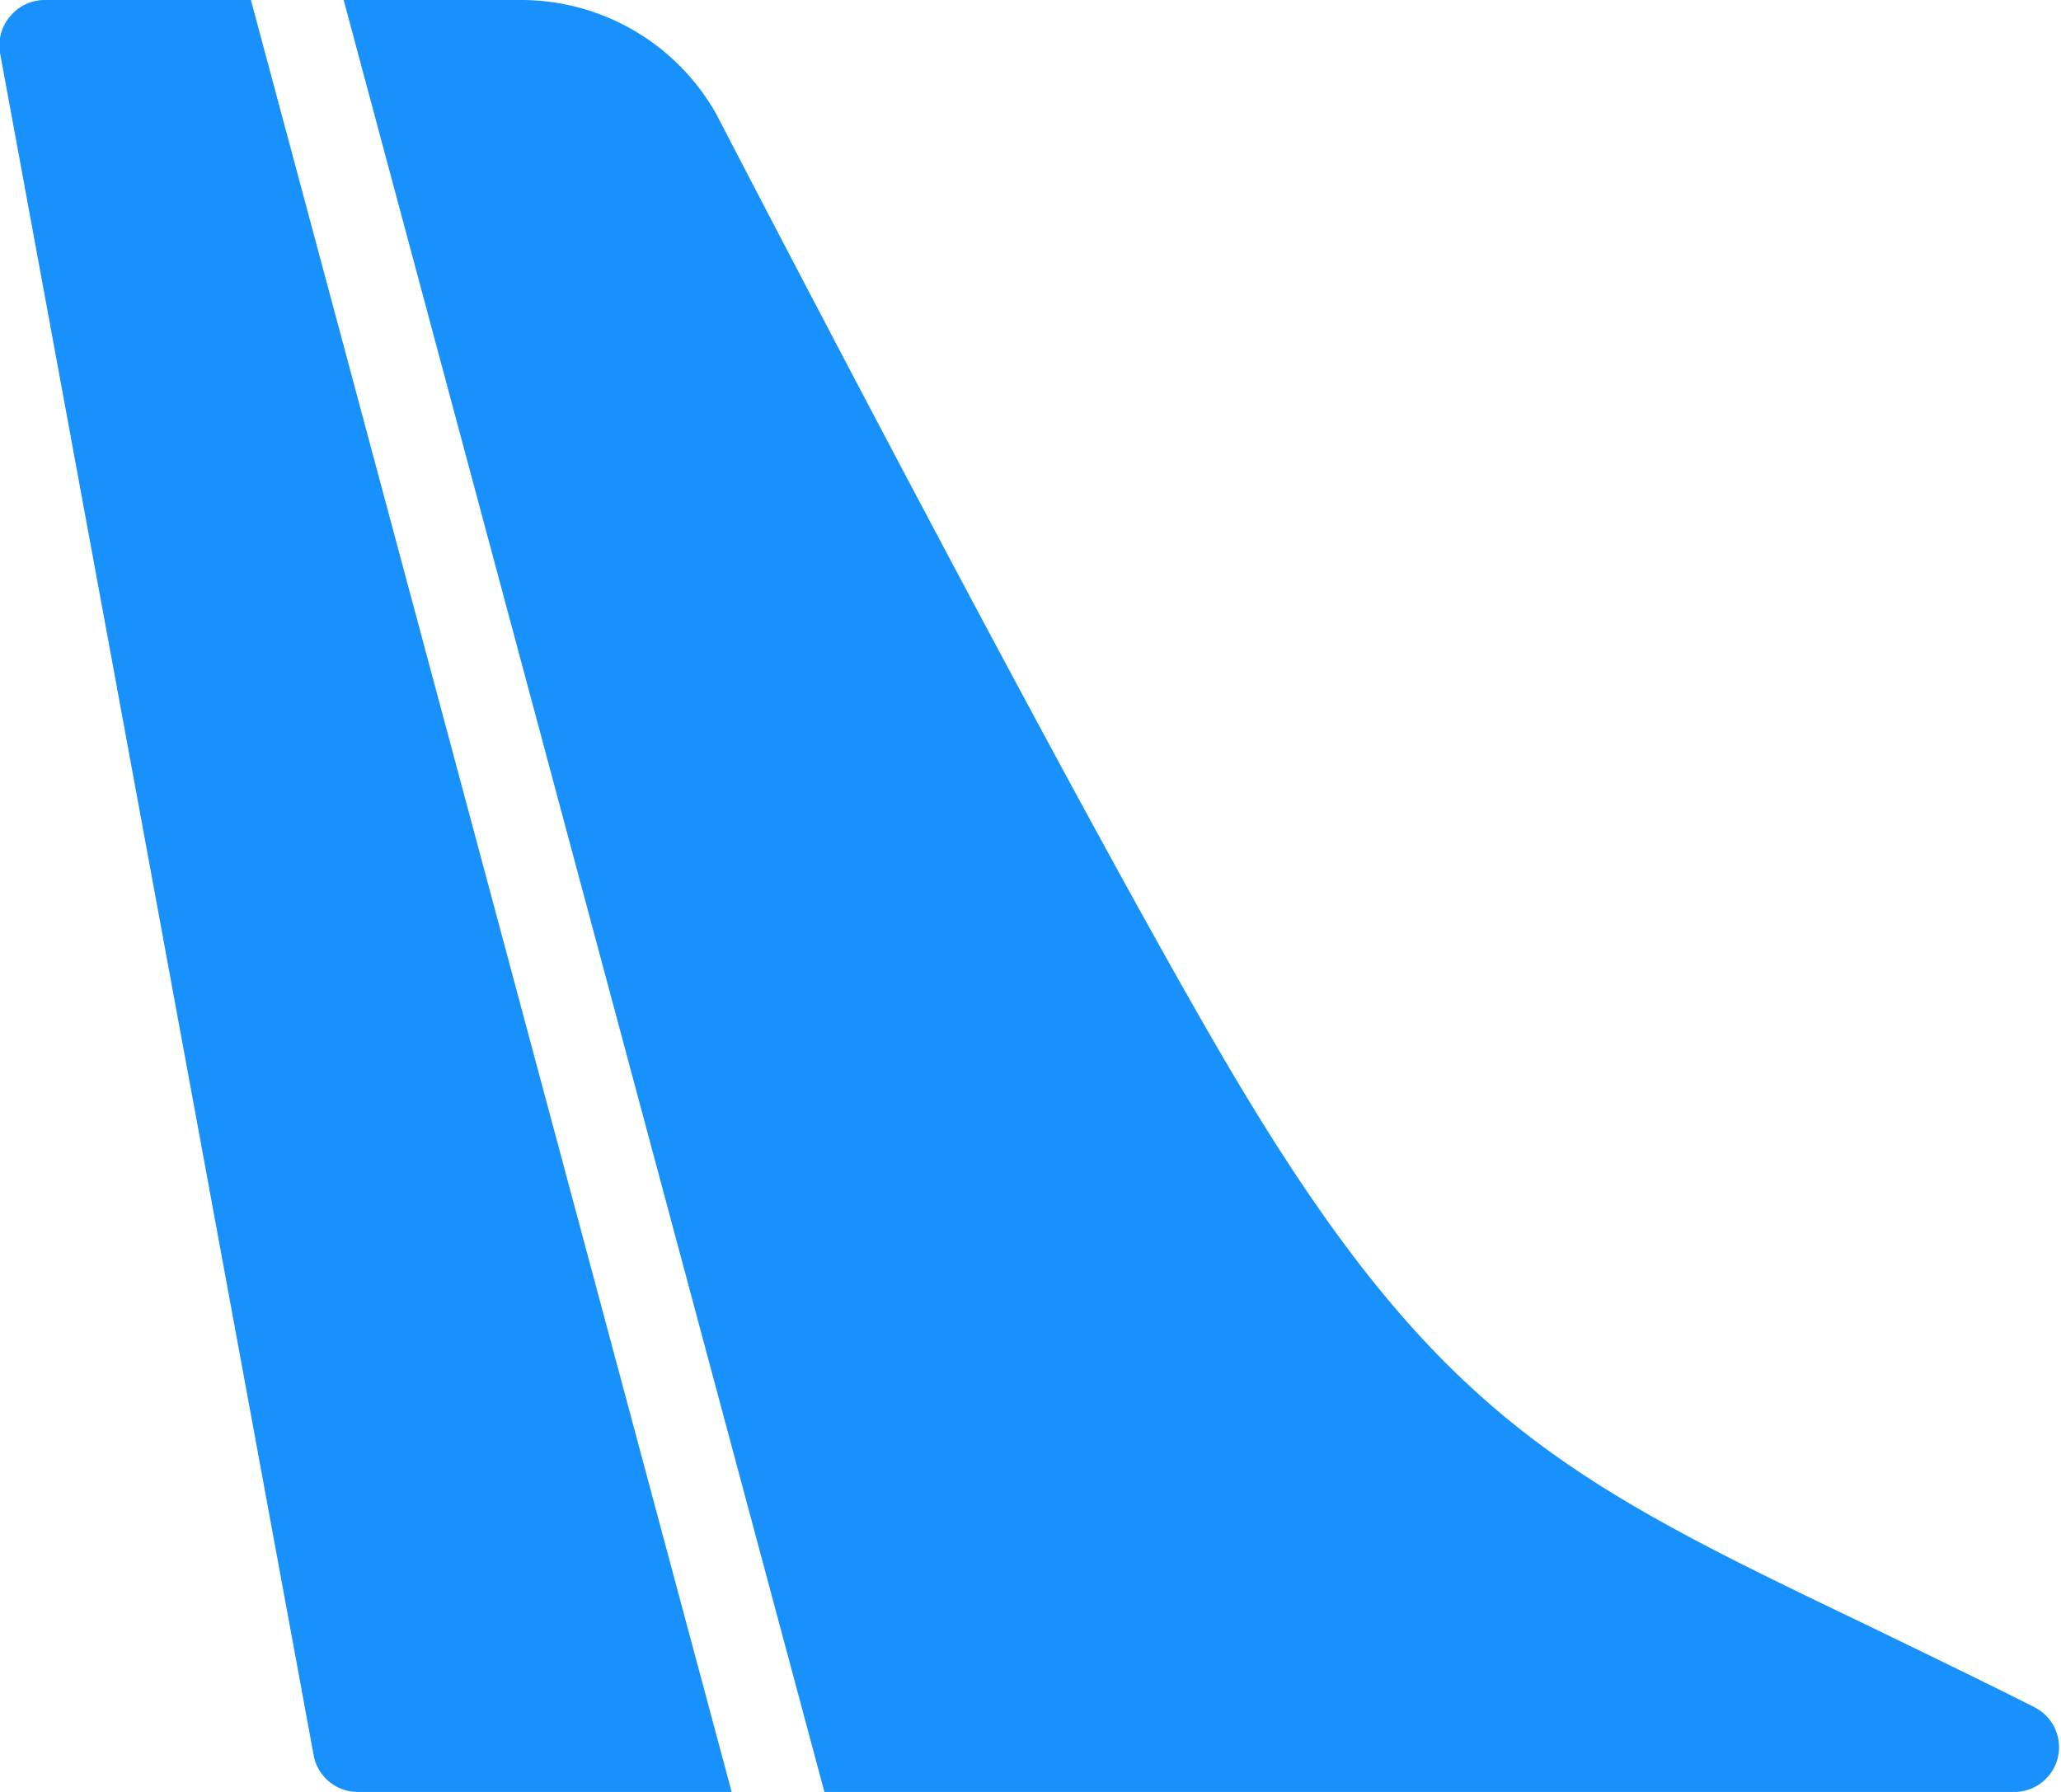
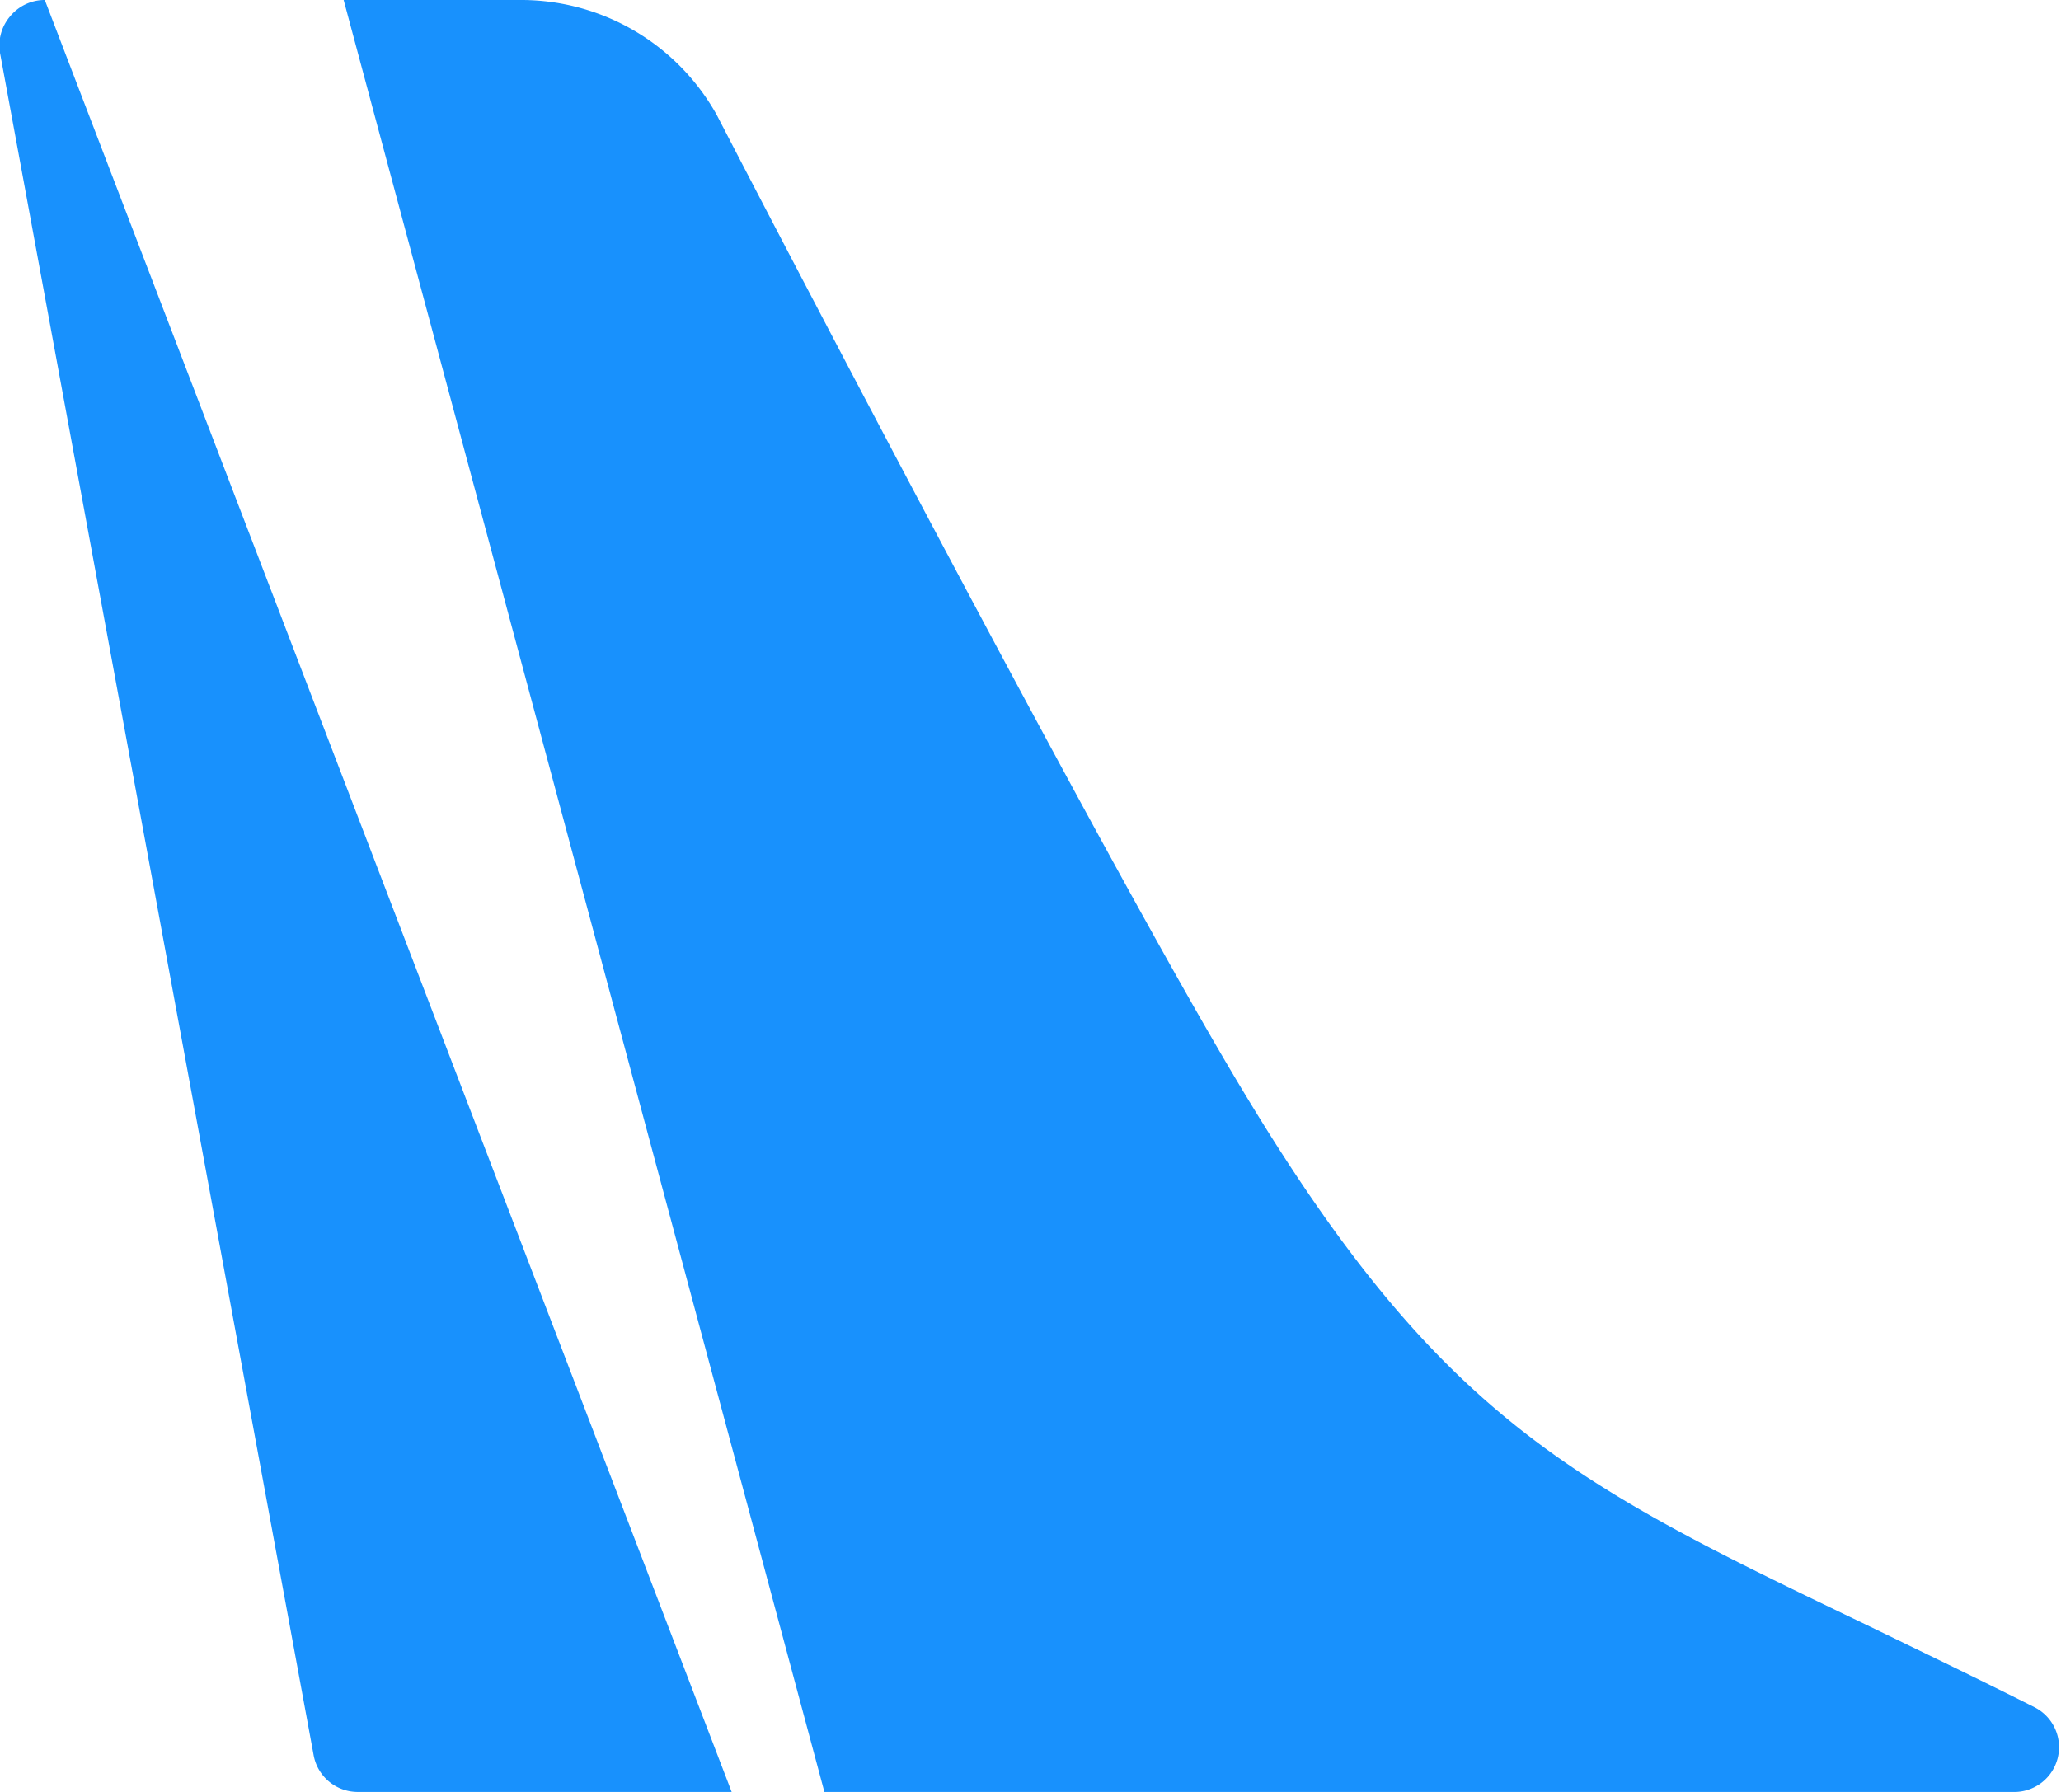
<svg xmlns="http://www.w3.org/2000/svg" id="Layer_1" data-name="Layer 1" viewBox="0 0 46 40">
  <defs>
    <style>.cls-1{fill:#1891fd;}</style>
  </defs>
  <g id="surface5304498">
-     <path class="cls-1" d="M11.67,0A5,5,0,0,1,16,2.57c.08.16,8.63,16.66,11.82,21.91,4.39,7.26,7.38,8.69,13.94,11.84,1.11.54,2.32,1.12,3.65,1.79A1,1,0,0,1,45,40H18.4L7.67,0ZM.23.36A1,1,0,0,1,1,0H5.6L16.33,40H8a1,1,0,0,1-1-.82l-7-38A1,1,0,0,1,.23.36Z" />
+     <path class="cls-1" d="M11.67,0A5,5,0,0,1,16,2.57c.08.16,8.63,16.66,11.82,21.91,4.39,7.26,7.38,8.69,13.94,11.84,1.11.54,2.32,1.12,3.65,1.79A1,1,0,0,1,45,40H18.4L7.67,0ZM.23.36A1,1,0,0,1,1,0L16.33,40H8a1,1,0,0,1-1-.82l-7-38A1,1,0,0,1,.23.36Z" />
  </g>
</svg>